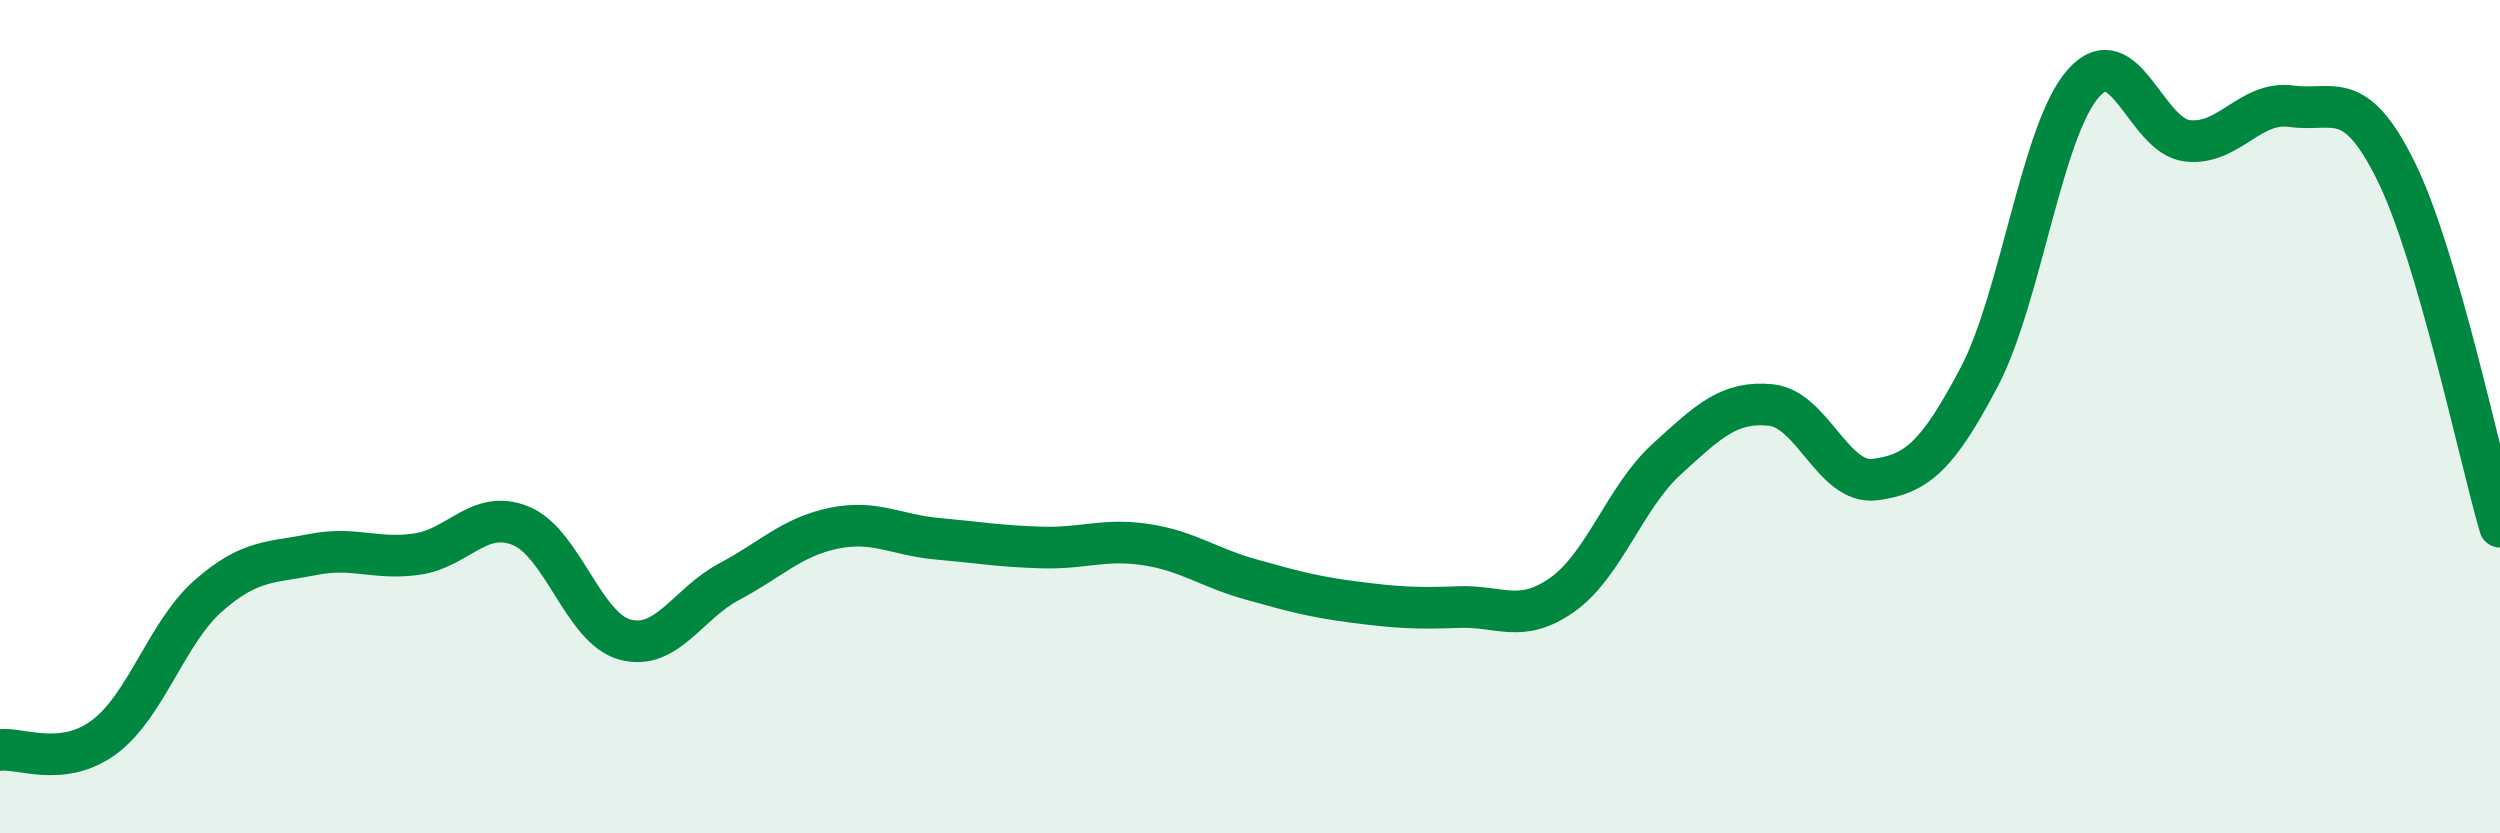
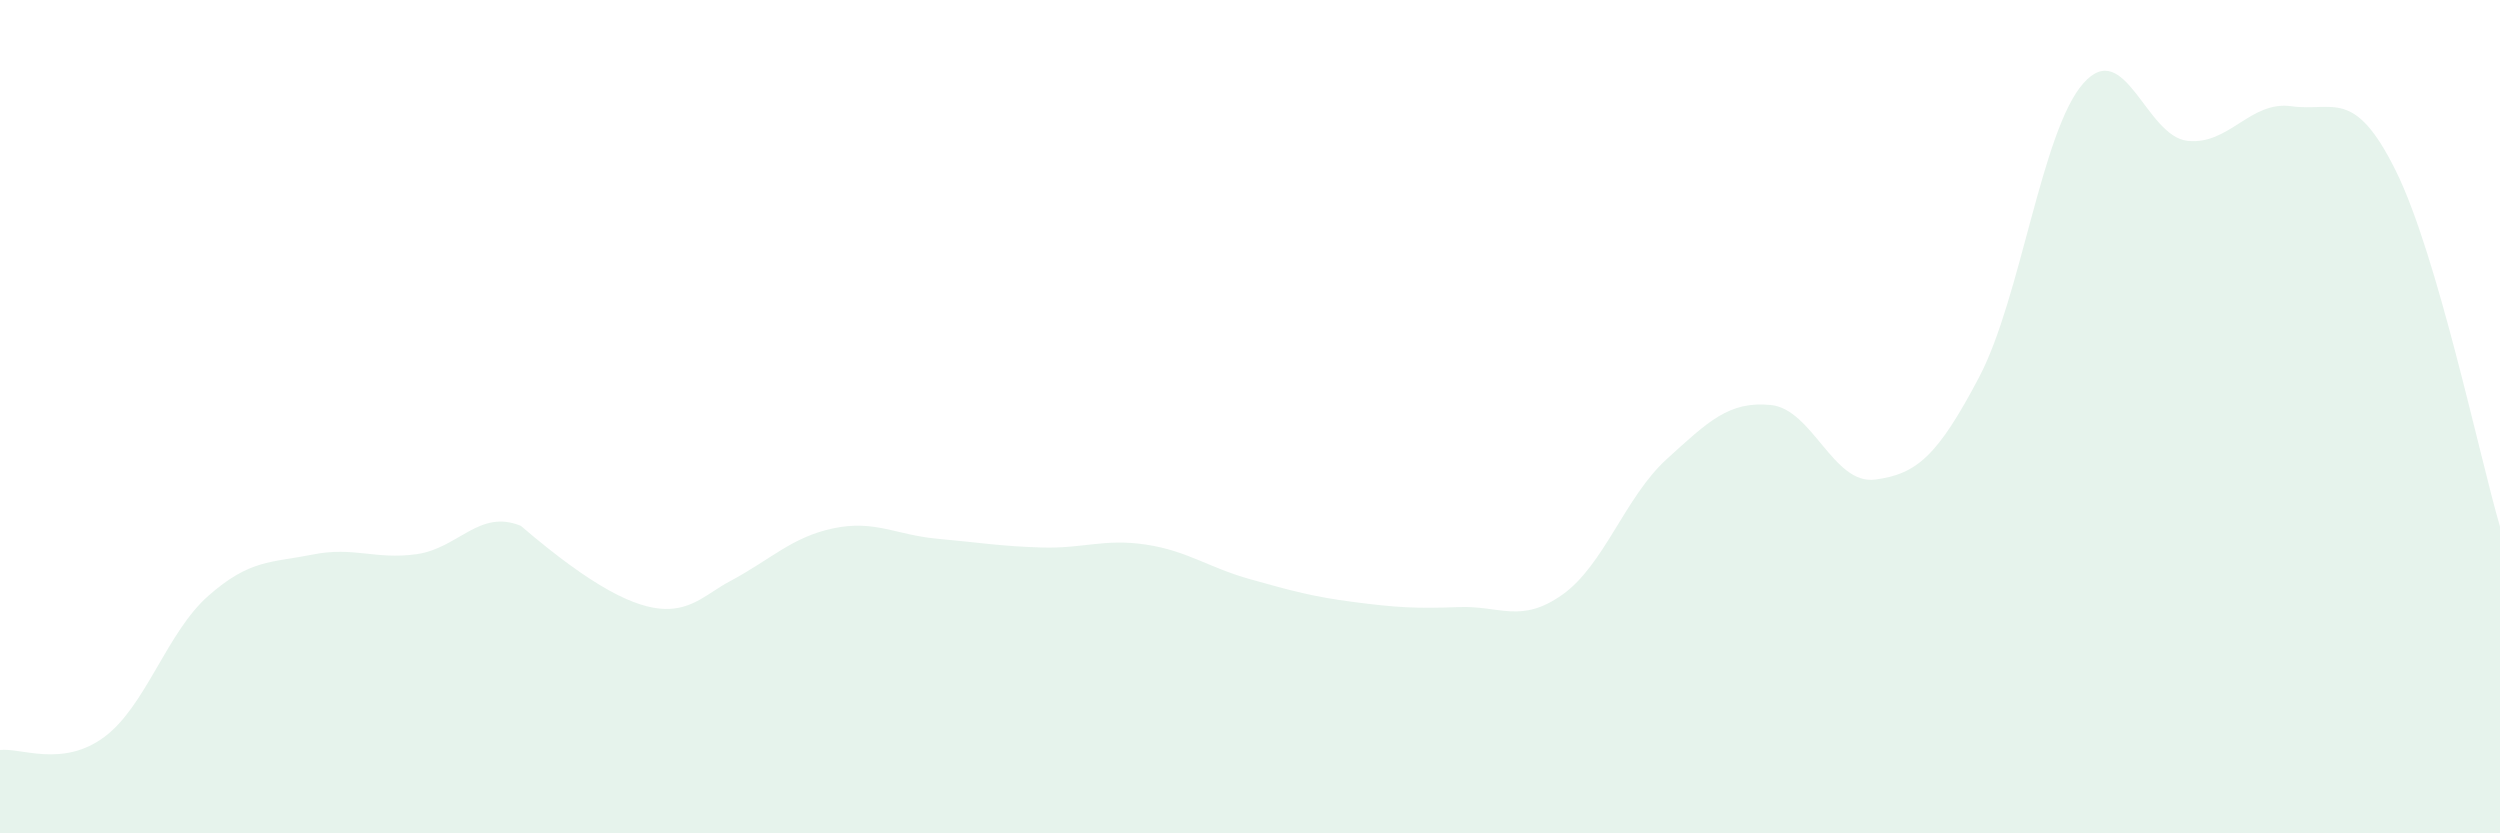
<svg xmlns="http://www.w3.org/2000/svg" width="60" height="20" viewBox="0 0 60 20">
-   <path d="M 0,18 C 0.5,17.94 1.5,18.43 2.5,17.69 C 3.5,16.95 4,15.18 5,14.3 C 6,13.42 6.5,13.51 7.5,13.31 C 8.5,13.11 9,13.44 10,13.3 C 11,13.16 11.5,12.21 12.5,12.62 C 13.5,13.03 14,15.08 15,15.35 C 16,15.62 16.5,14.49 17.5,13.96 C 18.5,13.43 19,12.89 20,12.68 C 21,12.47 21.5,12.84 22.5,12.93 C 23.5,13.02 24,13.11 25,13.14 C 26,13.17 26.5,12.92 27.5,13.07 C 28.5,13.22 29,13.62 30,13.9 C 31,14.18 31.5,14.32 32.5,14.45 C 33.5,14.58 34,14.61 35,14.57 C 36,14.53 36.5,14.98 37.5,14.27 C 38.5,13.56 39,11.93 40,11.02 C 41,10.11 41.5,9.62 42.5,9.72 C 43.5,9.82 44,11.64 45,11.51 C 46,11.38 46.5,10.95 47.5,9.05 C 48.5,7.15 49,3.13 50,2 C 51,0.87 51.5,3.27 52.5,3.38 C 53.5,3.49 54,2.41 55,2.55 C 56,2.69 56.5,2.08 57.5,4.1 C 58.5,6.12 59.5,10.93 60,12.64L60 20L0 20Z" fill="#008740" opacity="0.1" stroke-linecap="round" stroke-linejoin="round" />
-   <path d="M 0,18 C 0.5,17.94 1.5,18.43 2.5,17.69 C 3.5,16.95 4,15.18 5,14.3 C 6,13.42 6.5,13.51 7.5,13.31 C 8.5,13.11 9,13.44 10,13.3 C 11,13.16 11.5,12.21 12.5,12.62 C 13.5,13.03 14,15.08 15,15.35 C 16,15.62 16.5,14.49 17.5,13.96 C 18.5,13.43 19,12.89 20,12.68 C 21,12.47 21.5,12.84 22.5,12.93 C 23.5,13.02 24,13.11 25,13.14 C 26,13.17 26.5,12.92 27.5,13.07 C 28.5,13.22 29,13.62 30,13.9 C 31,14.18 31.5,14.32 32.5,14.45 C 33.5,14.58 34,14.61 35,14.57 C 36,14.53 36.5,14.98 37.5,14.27 C 38.5,13.56 39,11.93 40,11.02 C 41,10.11 41.5,9.62 42.5,9.72 C 43.5,9.82 44,11.64 45,11.51 C 46,11.38 46.5,10.95 47.5,9.05 C 48.5,7.15 49,3.13 50,2 C 51,0.87 51.5,3.27 52.5,3.38 C 53.5,3.49 54,2.41 55,2.55 C 56,2.69 56.5,2.08 57.5,4.1 C 58.5,6.12 59.5,10.93 60,12.64" stroke="#008740" stroke-width="1" fill="none" stroke-linecap="round" stroke-linejoin="round" />
+   <path d="M 0,18 C 0.5,17.94 1.5,18.43 2.5,17.69 C 3.5,16.95 4,15.18 5,14.3 C 6,13.42 6.5,13.51 7.5,13.31 C 8.5,13.11 9,13.44 10,13.3 C 11,13.16 11.5,12.21 12.5,12.62 C 16,15.62 16.5,14.49 17.5,13.96 C 18.5,13.43 19,12.89 20,12.68 C 21,12.47 21.5,12.84 22.5,12.93 C 23.5,13.02 24,13.11 25,13.14 C 26,13.17 26.5,12.92 27.5,13.07 C 28.5,13.22 29,13.62 30,13.9 C 31,14.18 31.5,14.32 32.5,14.45 C 33.5,14.58 34,14.61 35,14.57 C 36,14.53 36.5,14.98 37.5,14.27 C 38.5,13.56 39,11.93 40,11.02 C 41,10.11 41.5,9.62 42.5,9.72 C 43.5,9.82 44,11.64 45,11.51 C 46,11.38 46.5,10.95 47.5,9.05 C 48.5,7.15 49,3.13 50,2 C 51,0.87 51.5,3.27 52.5,3.38 C 53.5,3.49 54,2.41 55,2.55 C 56,2.69 56.5,2.08 57.5,4.1 C 58.5,6.12 59.5,10.93 60,12.64L60 20L0 20Z" fill="#008740" opacity="0.1" stroke-linecap="round" stroke-linejoin="round" />
</svg>